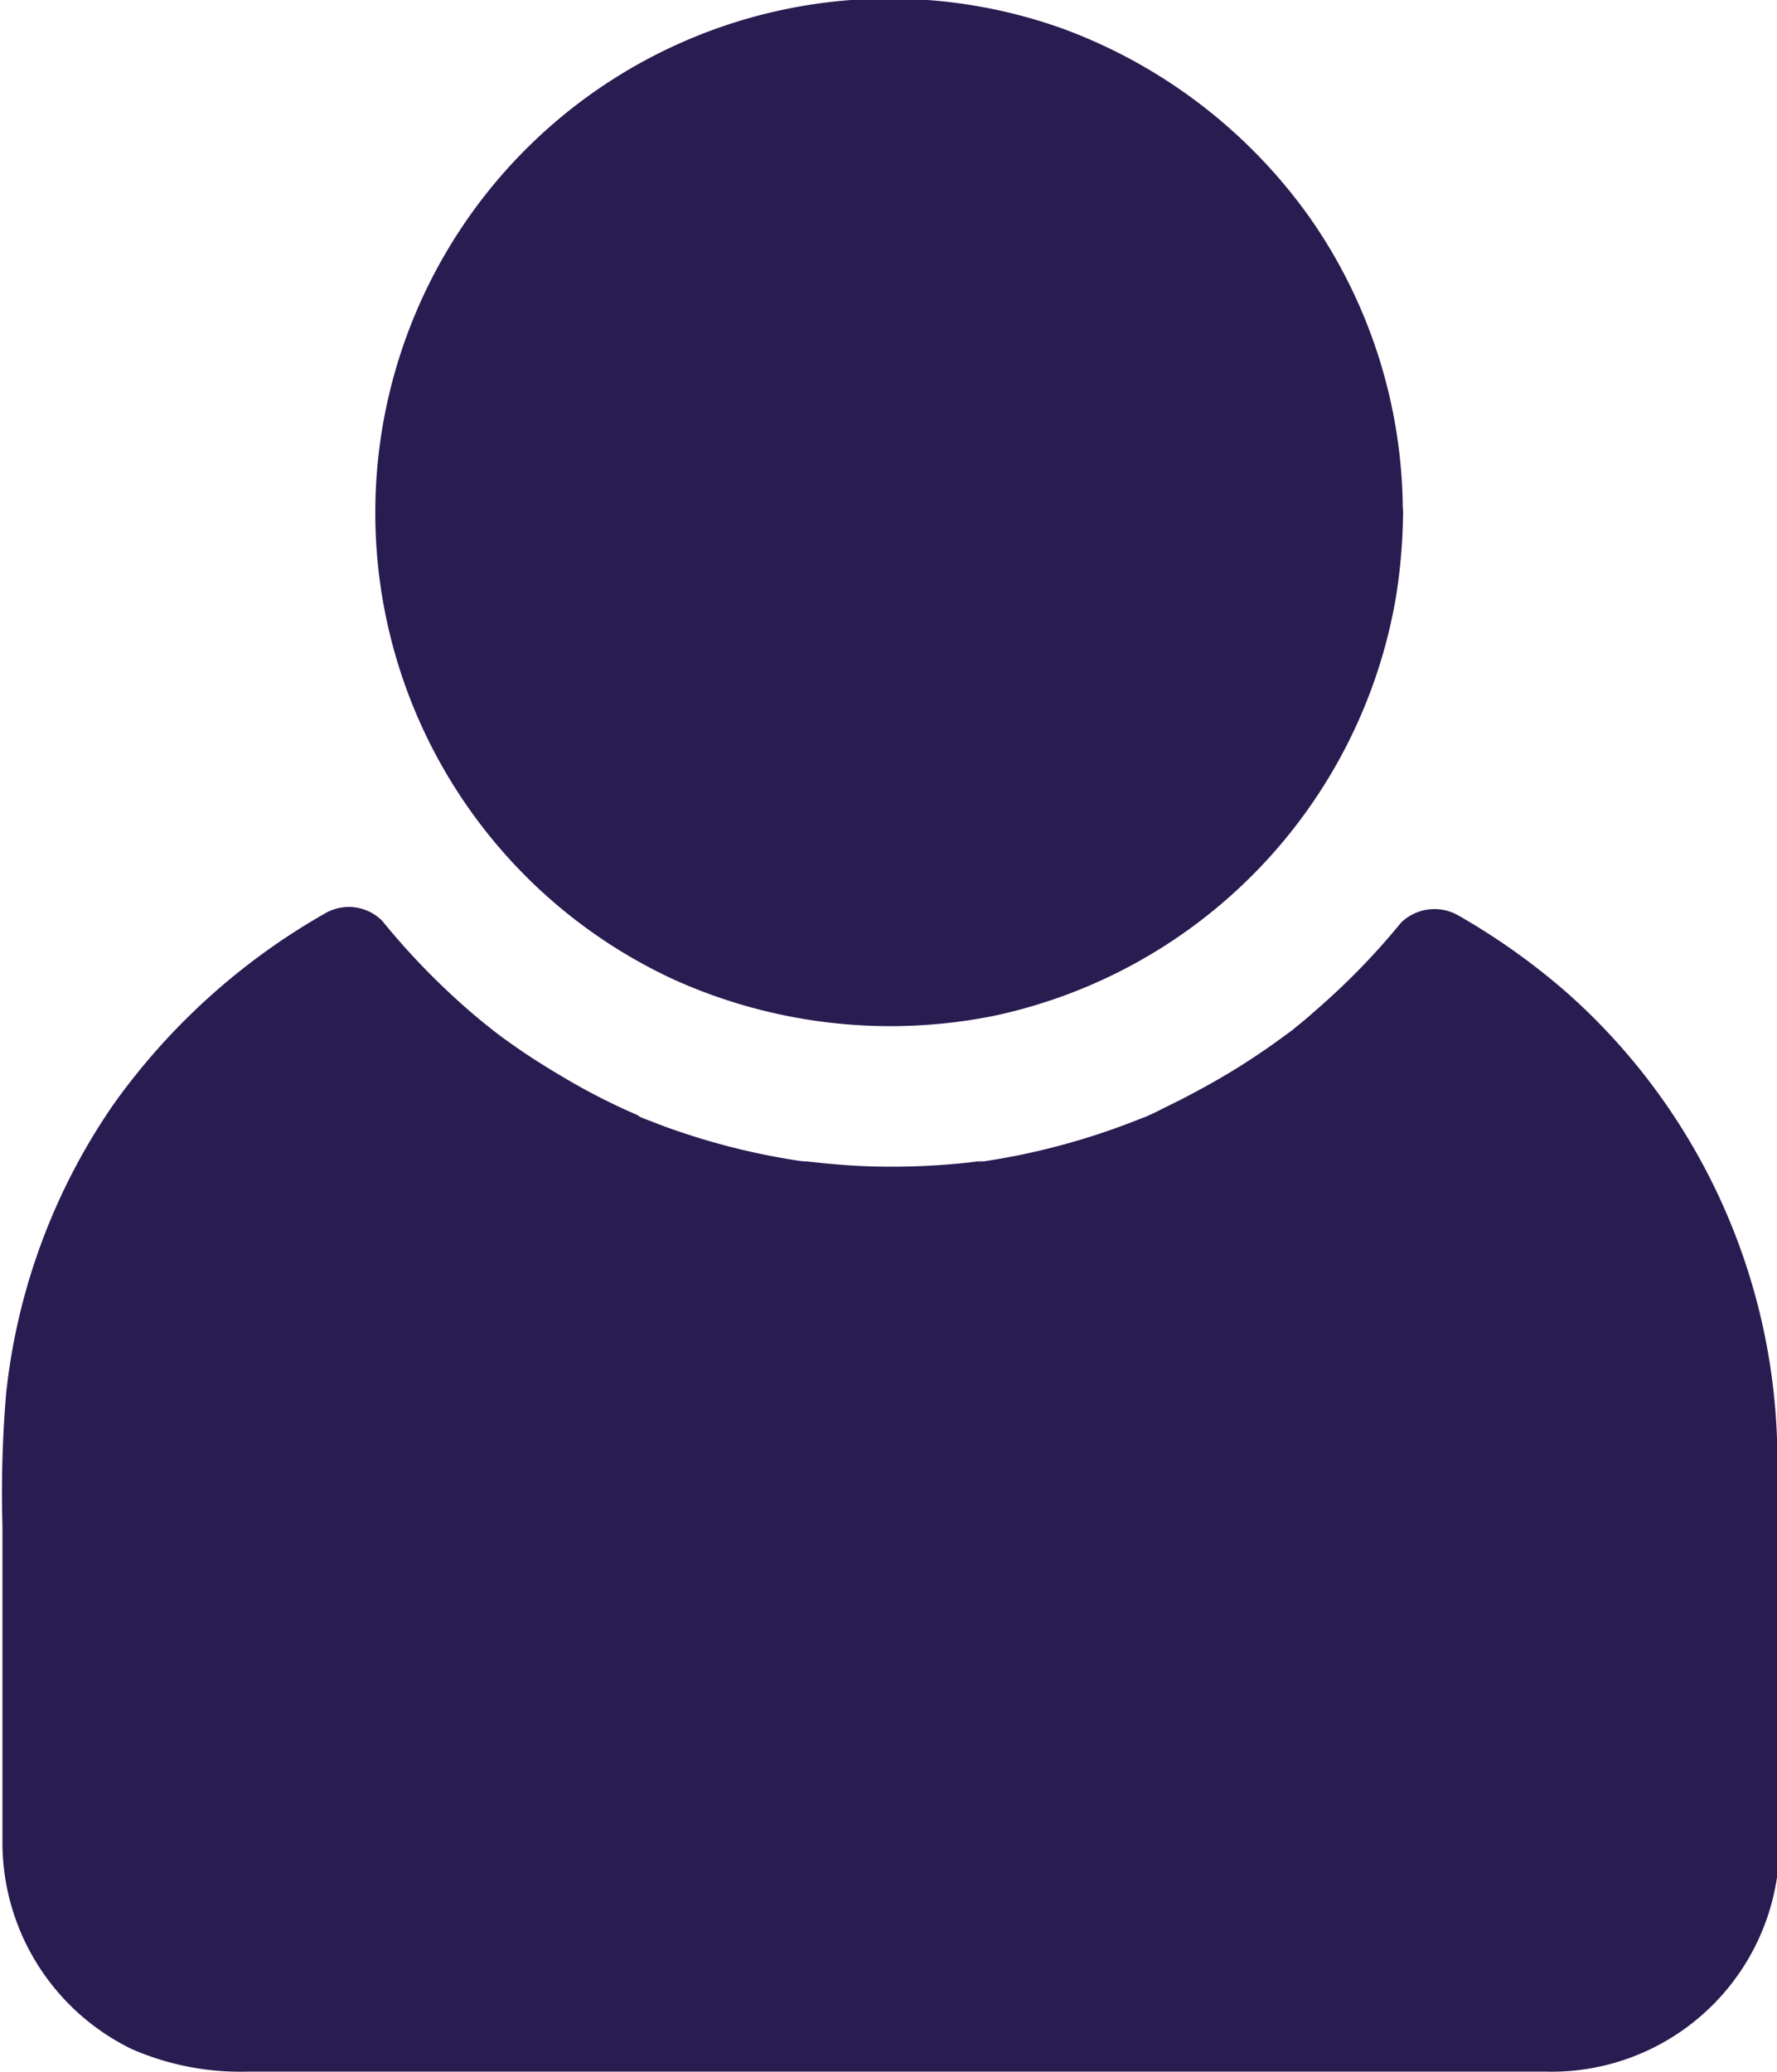
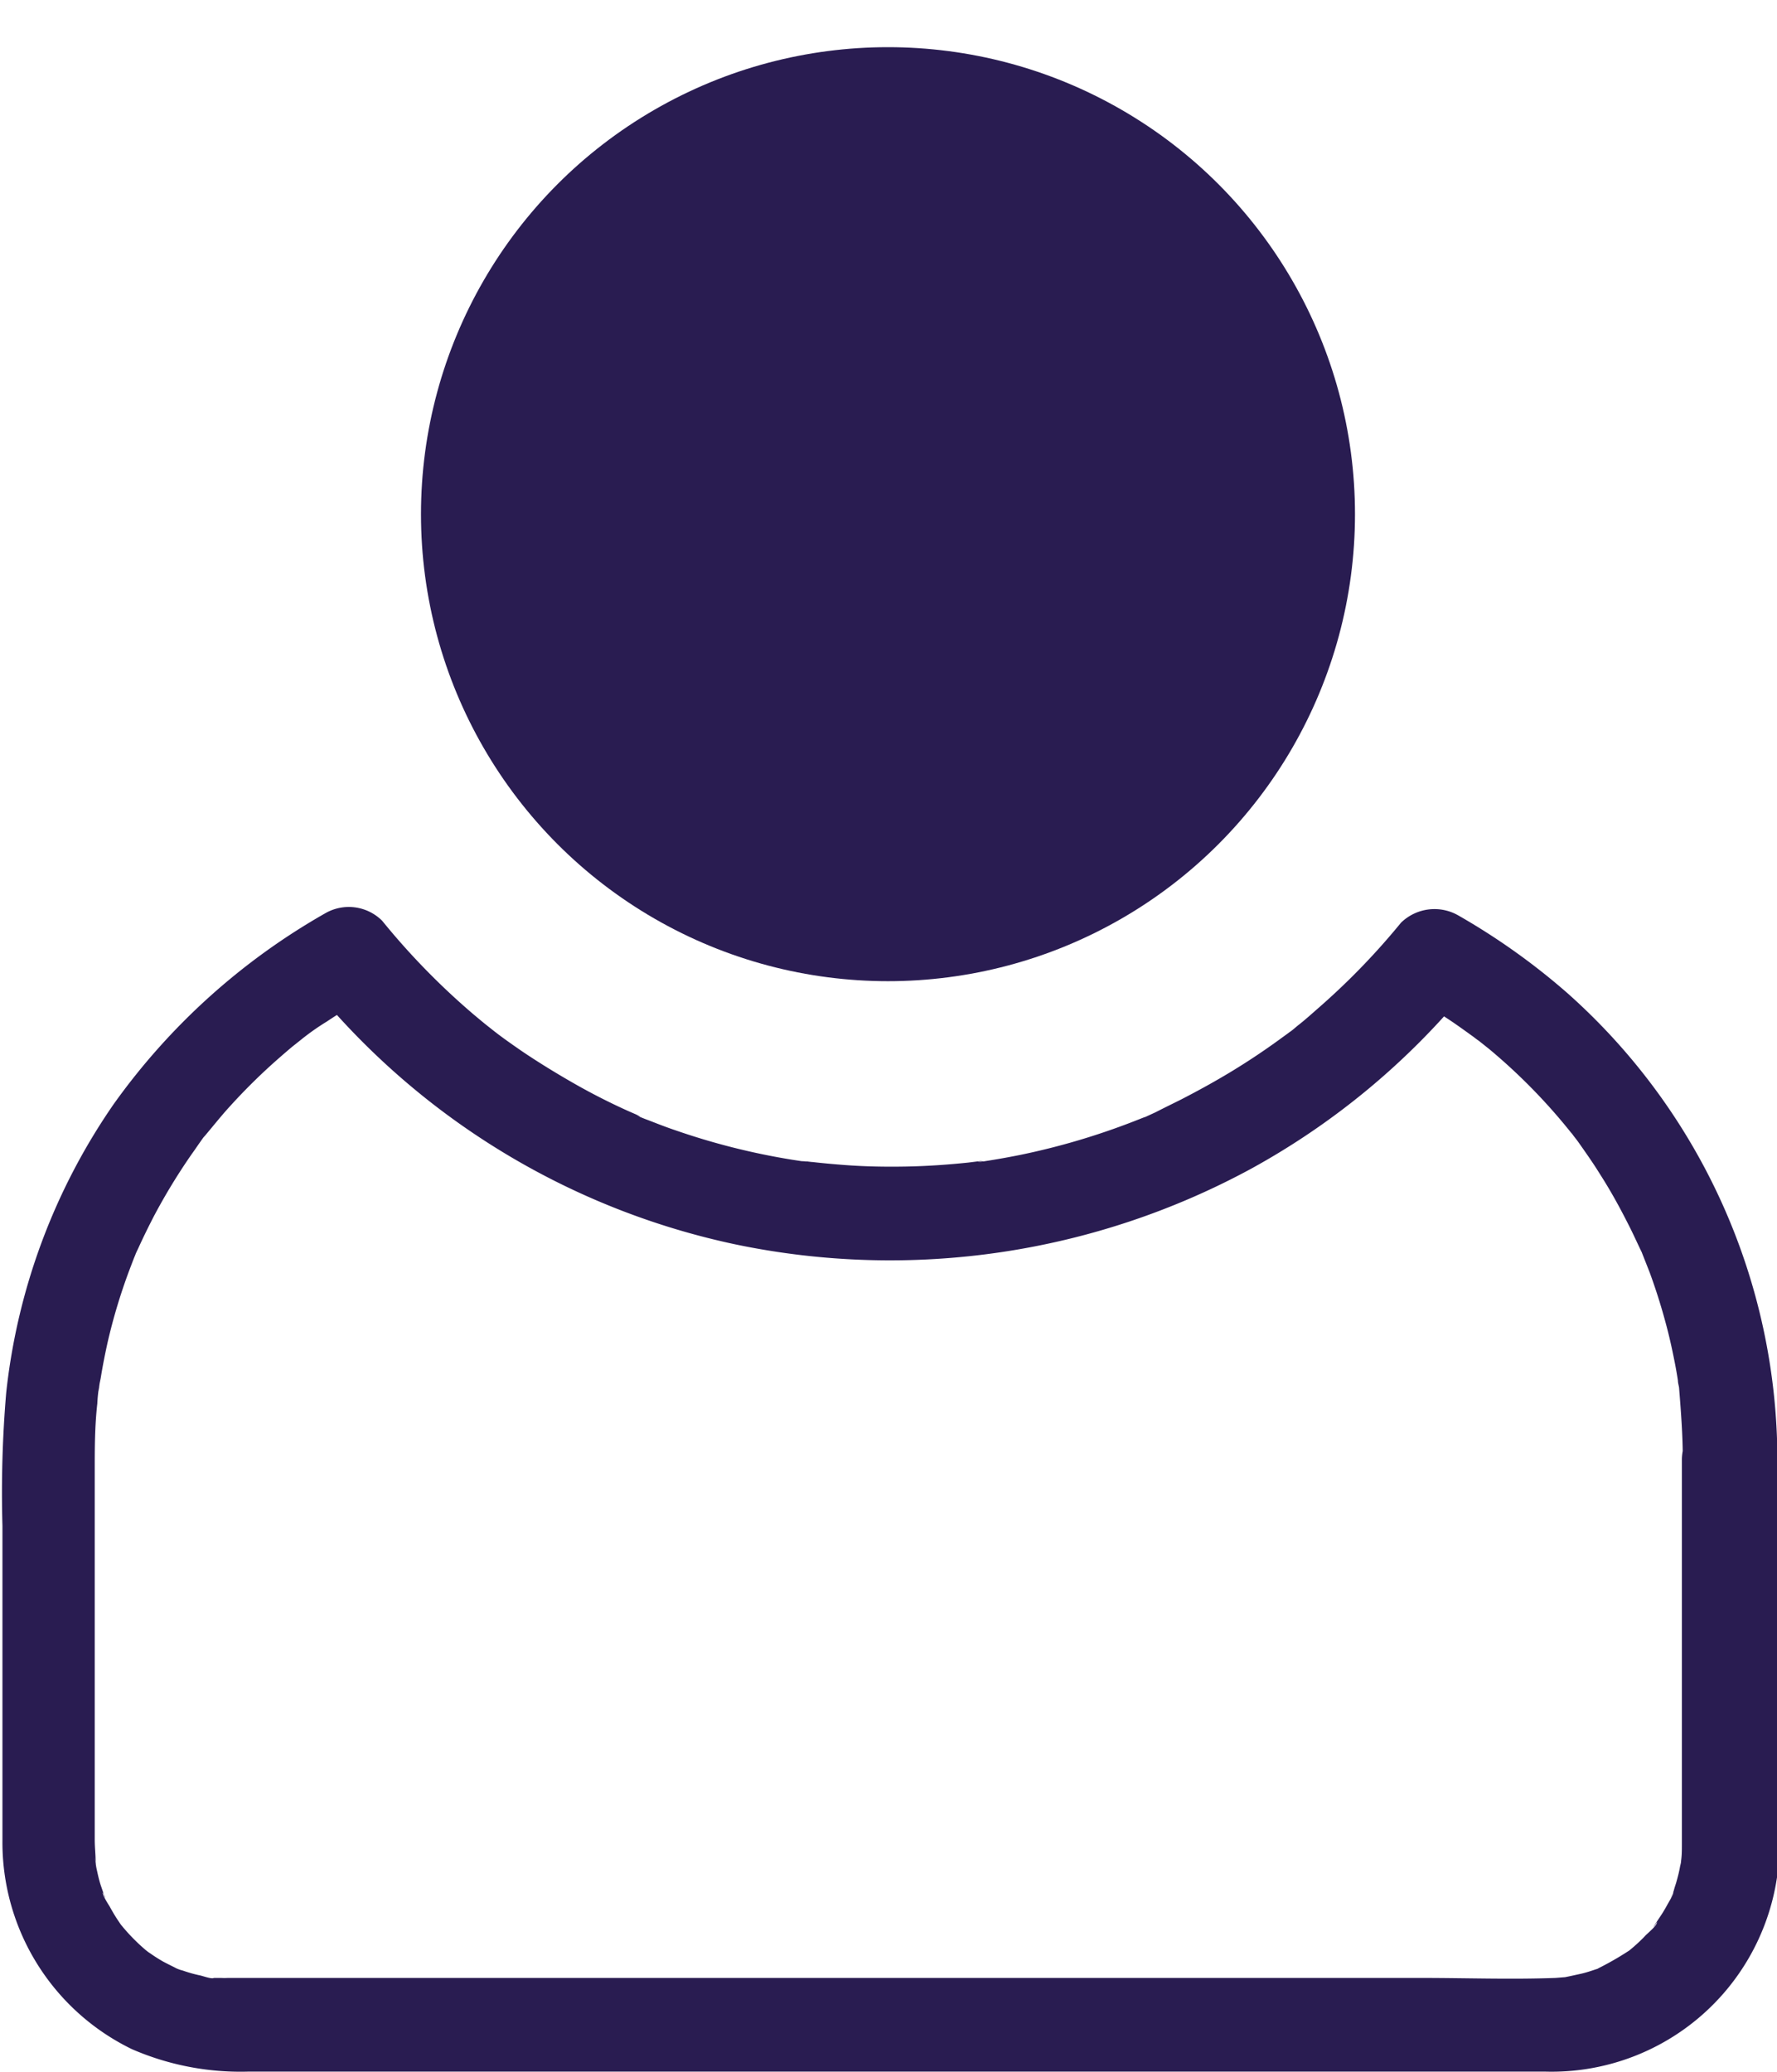
<svg xmlns="http://www.w3.org/2000/svg" id="Group_8192" data-name="Group 8192" width="13.824" height="16.121" viewBox="0 0 13.824 16.121">
  <g id="Group_8191" data-name="Group 8191" transform="translate(2.907)">
    <circle id="Ellipse_591" data-name="Ellipse 591" cx="3.633" cy="3.633" r="3.633" transform="translate(0.368 0.367)" fill="#291c51" />
    <g id="Group_8190" data-name="Group 8190">
-       <path id="Path_9541" data-name="Path 9541" d="M301.465,78.575c0,.094,0,.188-.011.283,0,.042-.007.085-.013.127,0,.009,0,.017,0,.026-.005.04,0,.033,0-.022a.277.277,0,0,1-.011.075,3.64,3.64,0,0,1-.131.543c-.026.081-.057.162-.088.241s.035-.075,0,0c-.007.015-.013.029-.02.044-.022.048-.044.1-.068.142a3.7,3.7,0,0,1-.282.464.637.637,0,0,1-.072.1c.061-.052.026-.033.006-.007l-.039.046q-.091.11-.193.215c-.055.057-.114.112-.173.167-.033.029-.066.059-.1.087l-.046.039c-.013.009-.026.02-.037.029l.017-.013a4.385,4.385,0,0,1-.445.289c-.072.039-.144.075-.217.109-.022.011-.044.02-.066.029-.079.035.077-.031,0,0-.046.018-.09.037-.138.053a3.689,3.689,0,0,1-.525.145l-.123.022a.268.268,0,0,1-.075.011c.052.011.063-.007.022,0-.1.011-.2.02-.306.024a3.836,3.836,0,0,1-.563-.024c-.088-.009.085.015,0,0l-.05-.007c-.046-.007-.09-.015-.136-.024-.094-.018-.186-.04-.278-.068s-.166-.05-.247-.079c-.042-.015-.085-.031-.125-.048-.077-.029.057.028.009,0-.026-.013-.052-.022-.077-.035a3.708,3.708,0,0,1-.466-.26.967.967,0,0,1-.215-.153c0,.006.068.053.018.013-.018-.015-.037-.029-.055-.046-.037-.031-.074-.063-.109-.094a3.573,3.573,0,0,1-.366-.381c-.015-.018-.029-.037-.046-.055-.052-.063.037.052.006.007s-.053-.07-.079-.107c-.052-.072-.1-.147-.145-.223s-.088-.155-.129-.234c-.018-.037-.037-.072-.053-.109s-.02-.044-.029-.066c-.035-.077.031.077,0,0a3.813,3.813,0,0,1-.166-.515c-.022-.088-.039-.179-.053-.269,0-.02-.006-.042-.009-.063-.009-.055.011.1,0,.011-.005-.05-.011-.1-.015-.151a3.624,3.624,0,0,1,0-.565c0-.052.009-.1.015-.151.007-.068-.005.017,0,.022a.358.358,0,0,1,.011-.075c.015-.094.035-.188.057-.282a4.669,4.669,0,0,1,.167-.515c.018-.05-.039.085,0,.009.009-.022.02-.044.029-.066s.035-.074.053-.109c.042-.083.086-.164.134-.243s.09-.144.138-.212l.072-.1c.05-.068-.052.064,0,0l.061-.074a3.983,3.983,0,0,1,.368-.379c.029-.026.061-.053.092-.079s.037-.029.055-.046.026-.039-.018.013a1.186,1.186,0,0,1,.236-.167,3.713,3.713,0,0,1,.468-.256l.044-.02c.077-.035-.077.031,0,0l.114-.044c.092-.033.186-.064.282-.09.079-.022.16-.042.241-.059l.147-.028.05-.007c.041-.006.033-.006-.022,0l.05-.006a3.858,3.858,0,0,1,.565-.02c.088,0,.179.011.267.02.042.006.057-.015-.009,0a.267.267,0,0,1,.075.011c.05.007.1.017.147.028a3.611,3.611,0,0,1,.523.149l.114.044c.081.031-.076-.035,0,0l.066.029q.121.055.237.121c.077.042.153.088.228.138a1.009,1.009,0,0,1,.215.153c-.057-.068-.024-.018,0,0a.292.292,0,0,1,.037.031c.037.031.074.063.109.094.066.059.129.12.19.184s.12.129.177.2l.031.037c.02.024.07.057,0,0a.678.678,0,0,1,.086.116,3.7,3.7,0,0,1,.274.456l.059.12c.009.018.017.037.026.055.035.079-.031-.077,0,0s.064.167.092.254a3.5,3.5,0,0,1,.127.532.269.269,0,0,1,.011.075.447.447,0,0,0-.007-.048l.005.05c.006.042.009.085.013.127a2.643,2.643,0,0,1,.013.276.372.372,0,0,0,.368.368.375.375,0,0,0,.368-.368,4,4,0,0,0-.725-2.3,4.089,4.089,0,0,0-1.923-1.469,4,4,0,0,0-3.019,7.4,4.094,4.094,0,0,0,2.474.283,4.022,4.022,0,0,0,3.14-3.262,4.383,4.383,0,0,0,.055-.657.369.369,0,0,0-.738,0Z" transform="translate(-294.198 -74.575)" fill="#291c51" />
-     </g>
+       </g>
  </g>
  <g id="Group_8193" data-name="Group 8193" transform="translate(0 7.061)">
-     <path id="Path_9542" data-name="Path 9542" d="M169.087,482.026v2.995a1.4,1.4,0,0,1-1.4,1.4H157.406a1.4,1.4,0,0,1-1.406-1.4v-2.995a4.469,4.469,0,0,1,2.056-3.764s.1-.063.271-.162a5.449,5.449,0,0,0,8.459.015c.138.077.21.125.21.125A4.467,4.467,0,0,1,169.087,482.026Z" transform="translate(-155.636 -477.734)" fill="#291c51" />
    <g id="Group_8192-2" data-name="Group 8192">
      <path id="Path_9543" data-name="Path 9543" d="M149.332,462.506v2.229c0,.256,0,.51,0,.766,0,.042,0,.085-.006.127-.006.088.017-.085,0,0,0,.017-.006.033-.009.05-.007.04-.018.081-.029.12-.006.02-.013.039-.018.059a.266.266,0,0,1-.013.035c-.015.037-.011.031.009-.02,0,.022-.037.079-.048.1q-.028.052-.061.1l-.033.05c-.037.057.015-.015.015-.017,0,.029-.072.085-.094.109s-.057.057-.087.083l-.046.039c-.039.035.075-.05.007-.007a2.342,2.342,0,0,1-.219.127c-.066.033.007.006.009,0a.313.313,0,0,1-.046.017c-.039.013-.077.026-.118.035s-.081.018-.121.026c-.087.015.087,0,0,0l-.075.006c-.348.013-.7,0-1.044,0H138.02a.46.46,0,0,1-.052,0l-.052,0-.026,0c-.041,0-.033,0,.022,0-.018.011-.09-.017-.11-.02a1.064,1.064,0,0,1-.131-.037.29.29,0,0,1-.068-.026l.02.009c-.037-.018-.072-.035-.109-.055a1.214,1.214,0,0,1-.1-.064.388.388,0,0,1-.039-.028c.042.033.048.039.018.013-.013-.009-.024-.02-.037-.031a1.481,1.481,0,0,1-.158-.164c-.048-.055,0,.009.006.009a.434.434,0,0,1-.028-.039c-.028-.04-.052-.081-.075-.123-.011-.018-.057-.088-.053-.109.006.015.013.029.018.042,0-.011-.009-.022-.013-.035s-.013-.039-.02-.059c-.013-.039-.022-.079-.031-.12a.474.474,0,0,1-.009-.05.466.466,0,0,1-.007-.05c.007.052.009.064.006.035,0-.057-.007-.114-.007-.173v-2.87c0-.175,0-.348.02-.523a1.159,1.159,0,0,1,.015-.14c0,.011-.013.083,0,.015,0-.028.009-.055.013-.083.015-.092.033-.182.053-.272a4.431,4.431,0,0,1,.166-.552c.015-.039.029-.077.044-.114.009-.02.029-.081,0,0,.007-.02.018-.042.028-.063.039-.086.081-.171.125-.256a4.736,4.736,0,0,1,.287-.471c.024-.033.046-.066.07-.1s.031-.044.048-.064c-.053.063-.02.026-.007.011.063-.075.125-.153.191-.225a4.61,4.61,0,0,1,.383-.376c.033-.029.068-.059.1-.086l.063-.05c.015-.013.048-.046-.011.009a1.89,1.89,0,0,1,.219-.156c.11-.074.225-.14.339-.206l-.445-.057a5.8,5.8,0,0,0,3.295,2,5.891,5.891,0,0,0,4-.591,5.771,5.771,0,0,0,1.686-1.4l-.445.057c.1.059.2.118.3.184.063.042.125.087.186.131.015.011.028.022.042.031.04.031-.052-.041-.011-.009l.094.075a4.5,4.5,0,0,1,.635.648.372.372,0,0,1,.033.042c-.05-.07-.015-.018,0,0s.042.057.063.087c.044.063.087.125.127.19.083.129.156.261.226.4.035.068.066.138.1.208s-.02-.05.015.037l.05.127a4.624,4.624,0,0,1,.138.445c.022.085.04.171.057.256.009.046.017.092.024.138,0,.018.006.037.009.055.011.072-.006-.048,0,0,.015.188.029.37.029.556a.368.368,0,1,0,.736,0,4.863,4.863,0,0,0-1.631-3.622,5.227,5.227,0,0,0-.852-.607.373.373,0,0,0-.445.057,5.492,5.492,0,0,1-.635.657c-.055.048-.112.1-.169.144-.018.015-.1.085-.035.028-.031.026-.066.05-.1.075q-.185.135-.381.254c-.127.077-.258.149-.39.217-.066.033-.134.066-.2.1l-.1.046c.075-.029.026-.011.009-.006l-.079.031a5.484,5.484,0,0,1-.885.261c-.075.015-.151.029-.226.041l-.057.009c-.013,0-.075.011-.022,0s-.011,0-.024,0l-.072.009c-.162.017-.324.028-.486.031s-.326,0-.49-.013c-.077-.006-.156-.013-.234-.022-.015,0-.118-.015-.066-.007s-.011,0-.022,0l-.072-.011a5.374,5.374,0,0,1-.911-.23c-.072-.024-.142-.052-.212-.079a1.046,1.046,0,0,1-.1-.042c.011.006.072.031.011,0l-.064-.028c-.14-.063-.278-.133-.41-.208s-.287-.169-.425-.263c-.072-.05-.144-.1-.214-.155-.042-.031.05.039.009.007l-.053-.042c-.037-.029-.072-.059-.107-.088a5.581,5.581,0,0,1-.714-.731.367.367,0,0,0-.445-.057,5.137,5.137,0,0,0-1.644,1.484,4.857,4.857,0,0,0-.836,2.247,9.2,9.2,0,0,0-.029,1.033v2.446a1.788,1.788,0,0,0,1.007,1.625,2.12,2.12,0,0,0,.9.175h10.1a1.773,1.773,0,0,0,1.815-1.682c.006-.094,0-.19,0-.283v-2.8a.372.372,0,0,0-.368-.368A.376.376,0,0,0,149.332,462.506Z" transform="translate(-136.248 -458.214)" fill="#291c51" />
    </g>
  </g>
</svg>